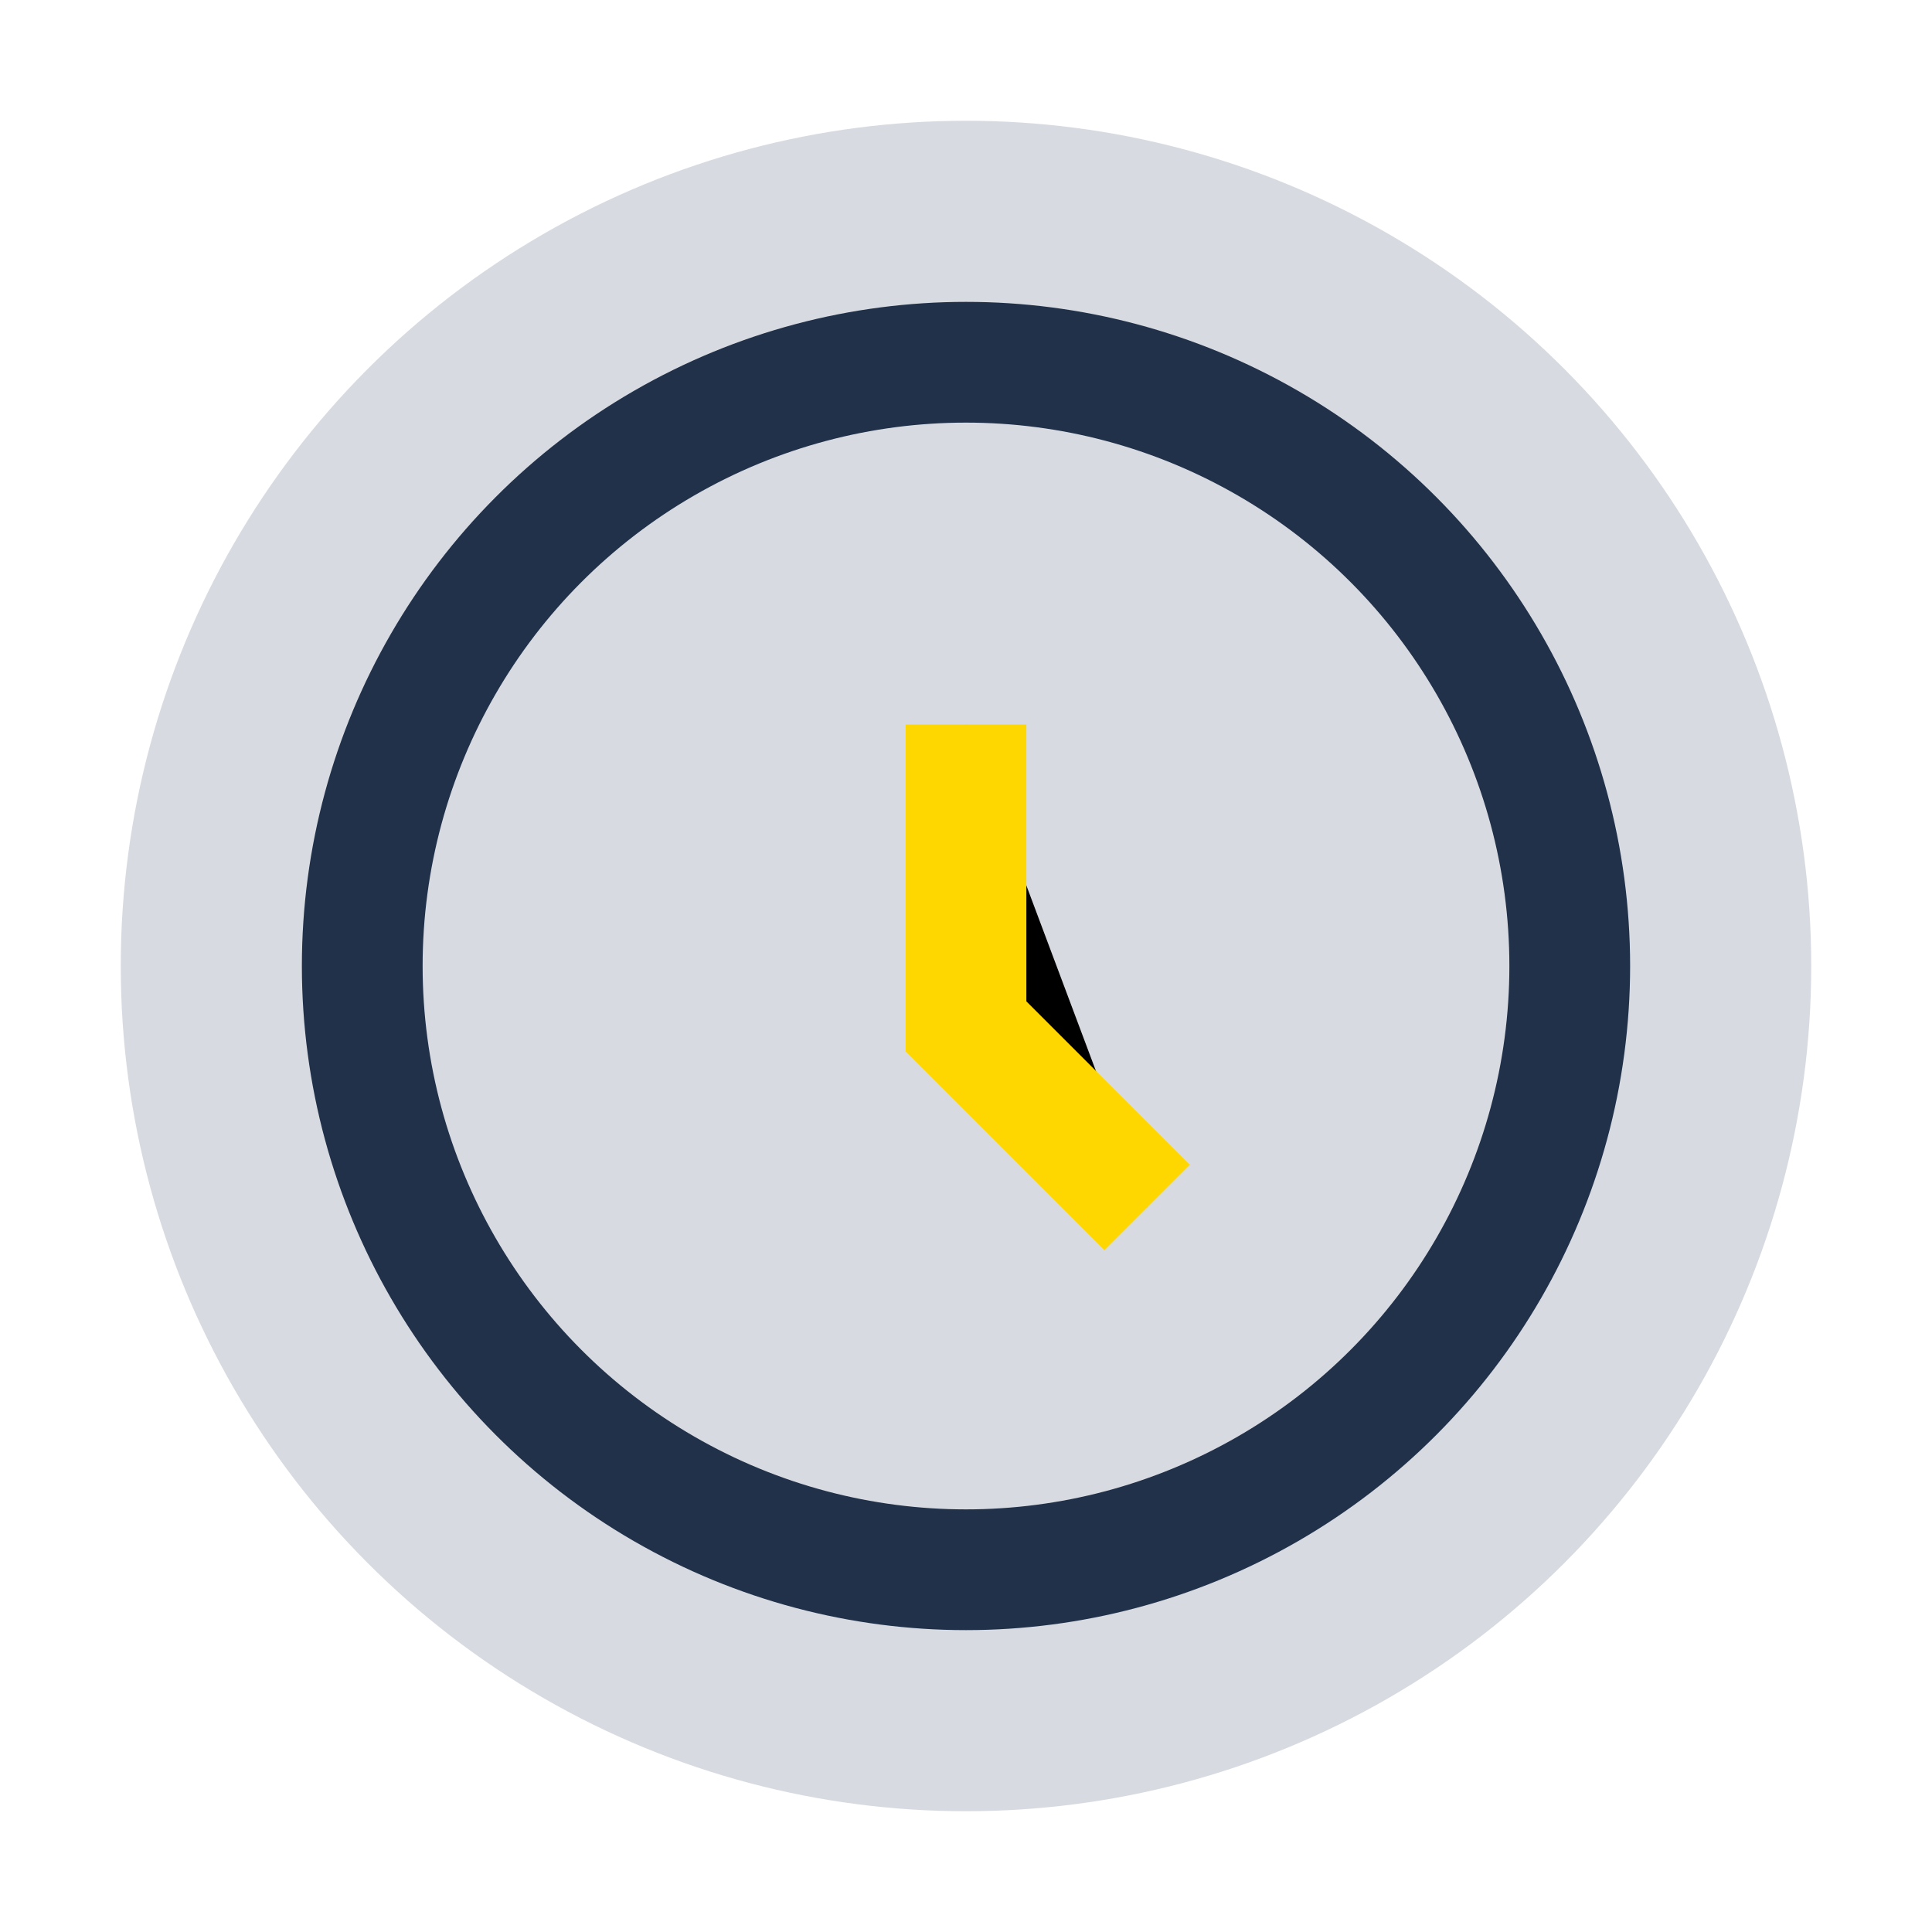
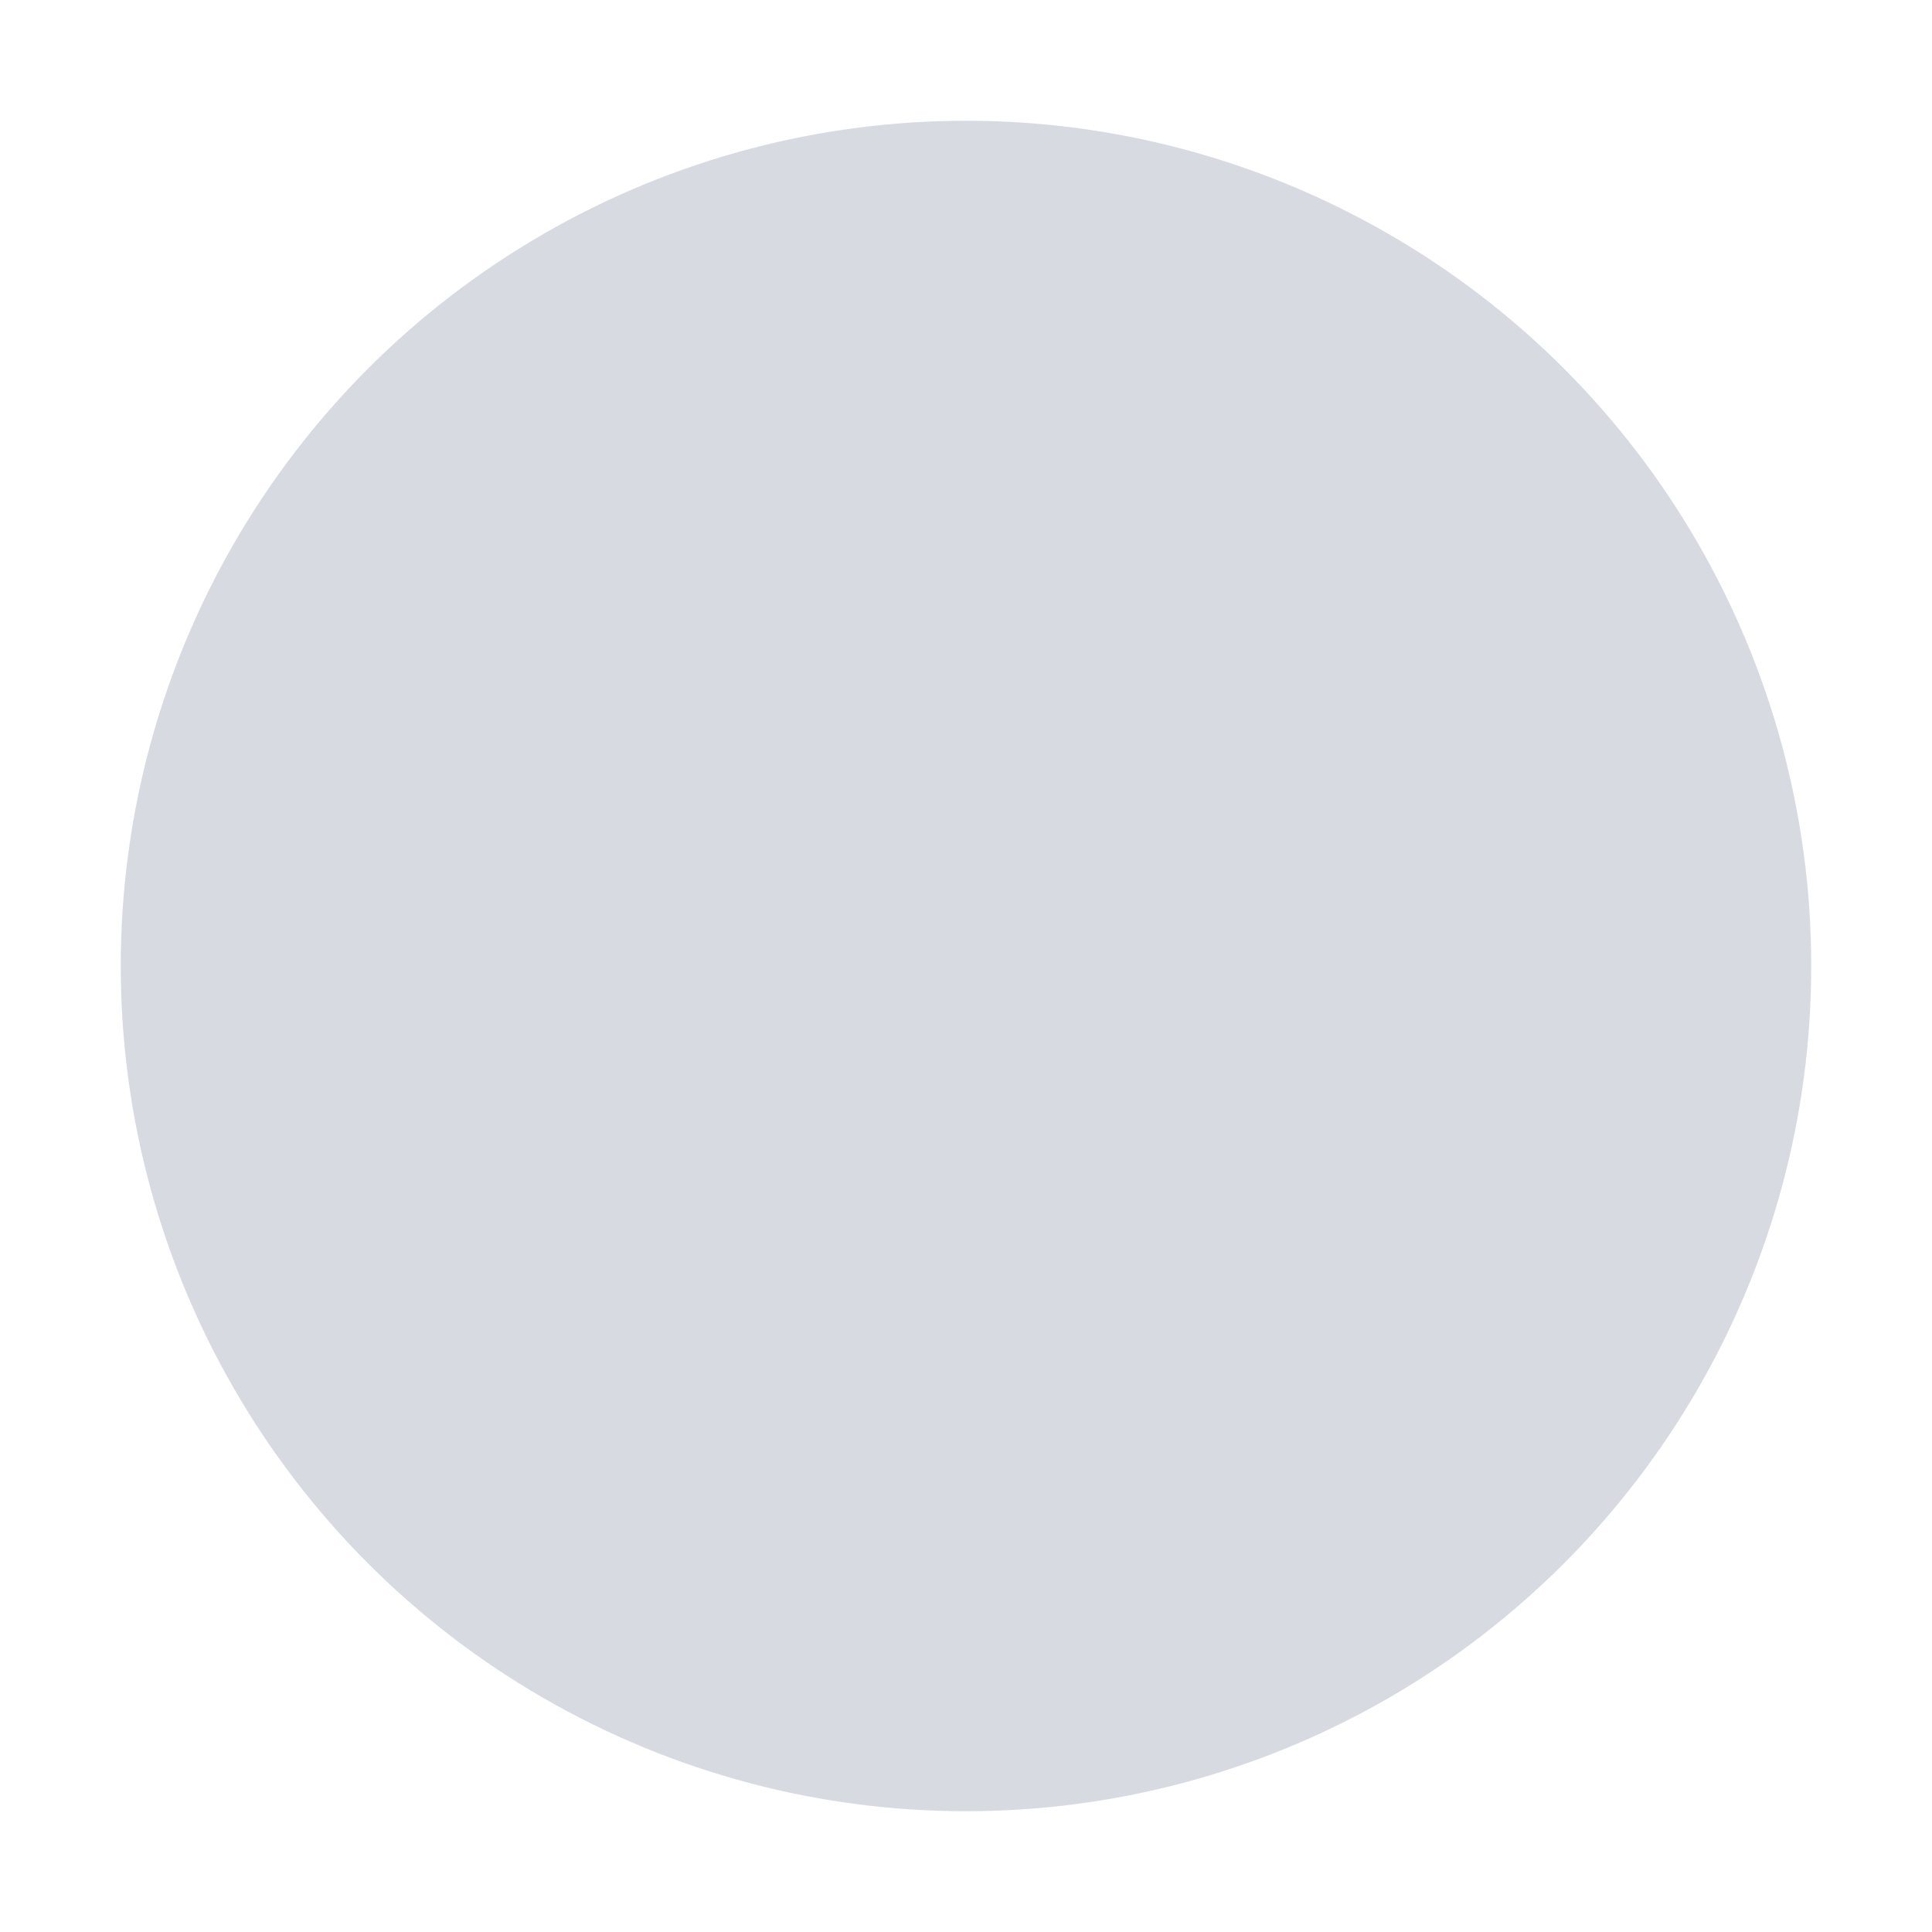
<svg xmlns="http://www.w3.org/2000/svg" width="32" height="32" viewBox="0 0 32 32">
  <circle cx="16" cy="16" r="14" fill="#D7DBE1" />
-   <circle cx="16" cy="16" r="10" fill="none" stroke="#22314A" stroke-width="2" />
-   <path d="M16 12v5l3 3" stroke="#FFD700" stroke-width="2" />
</svg>